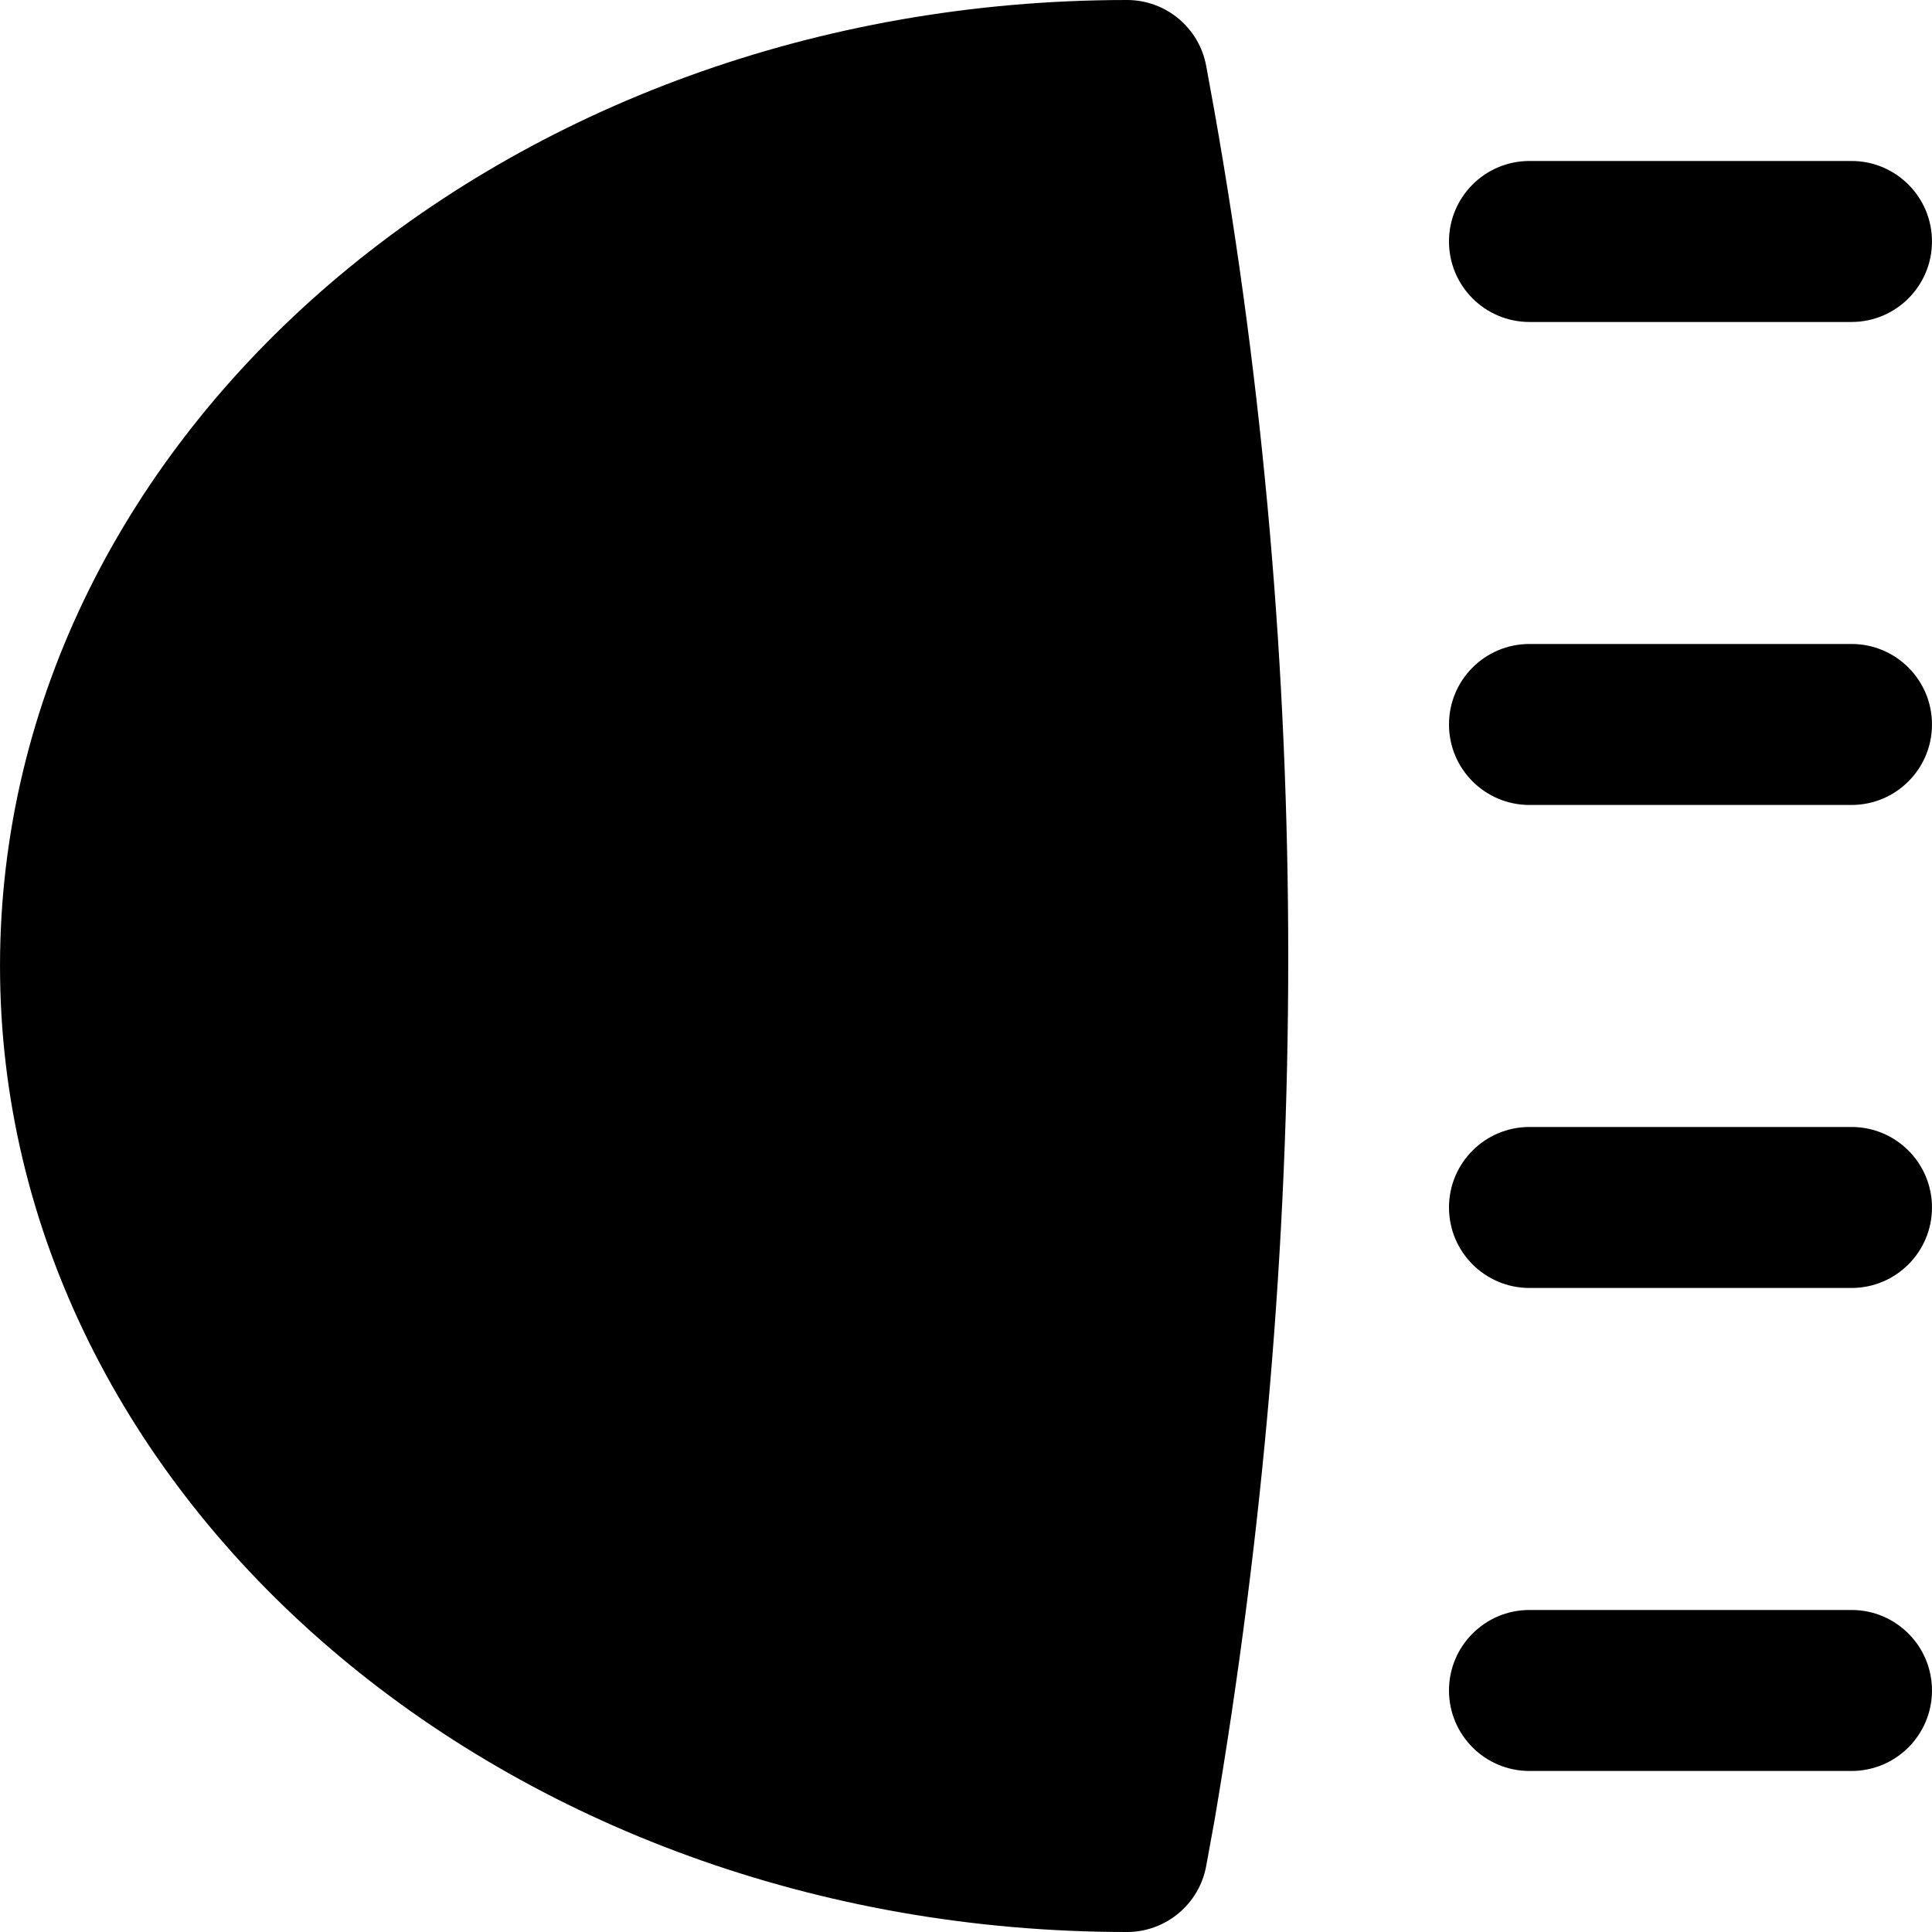
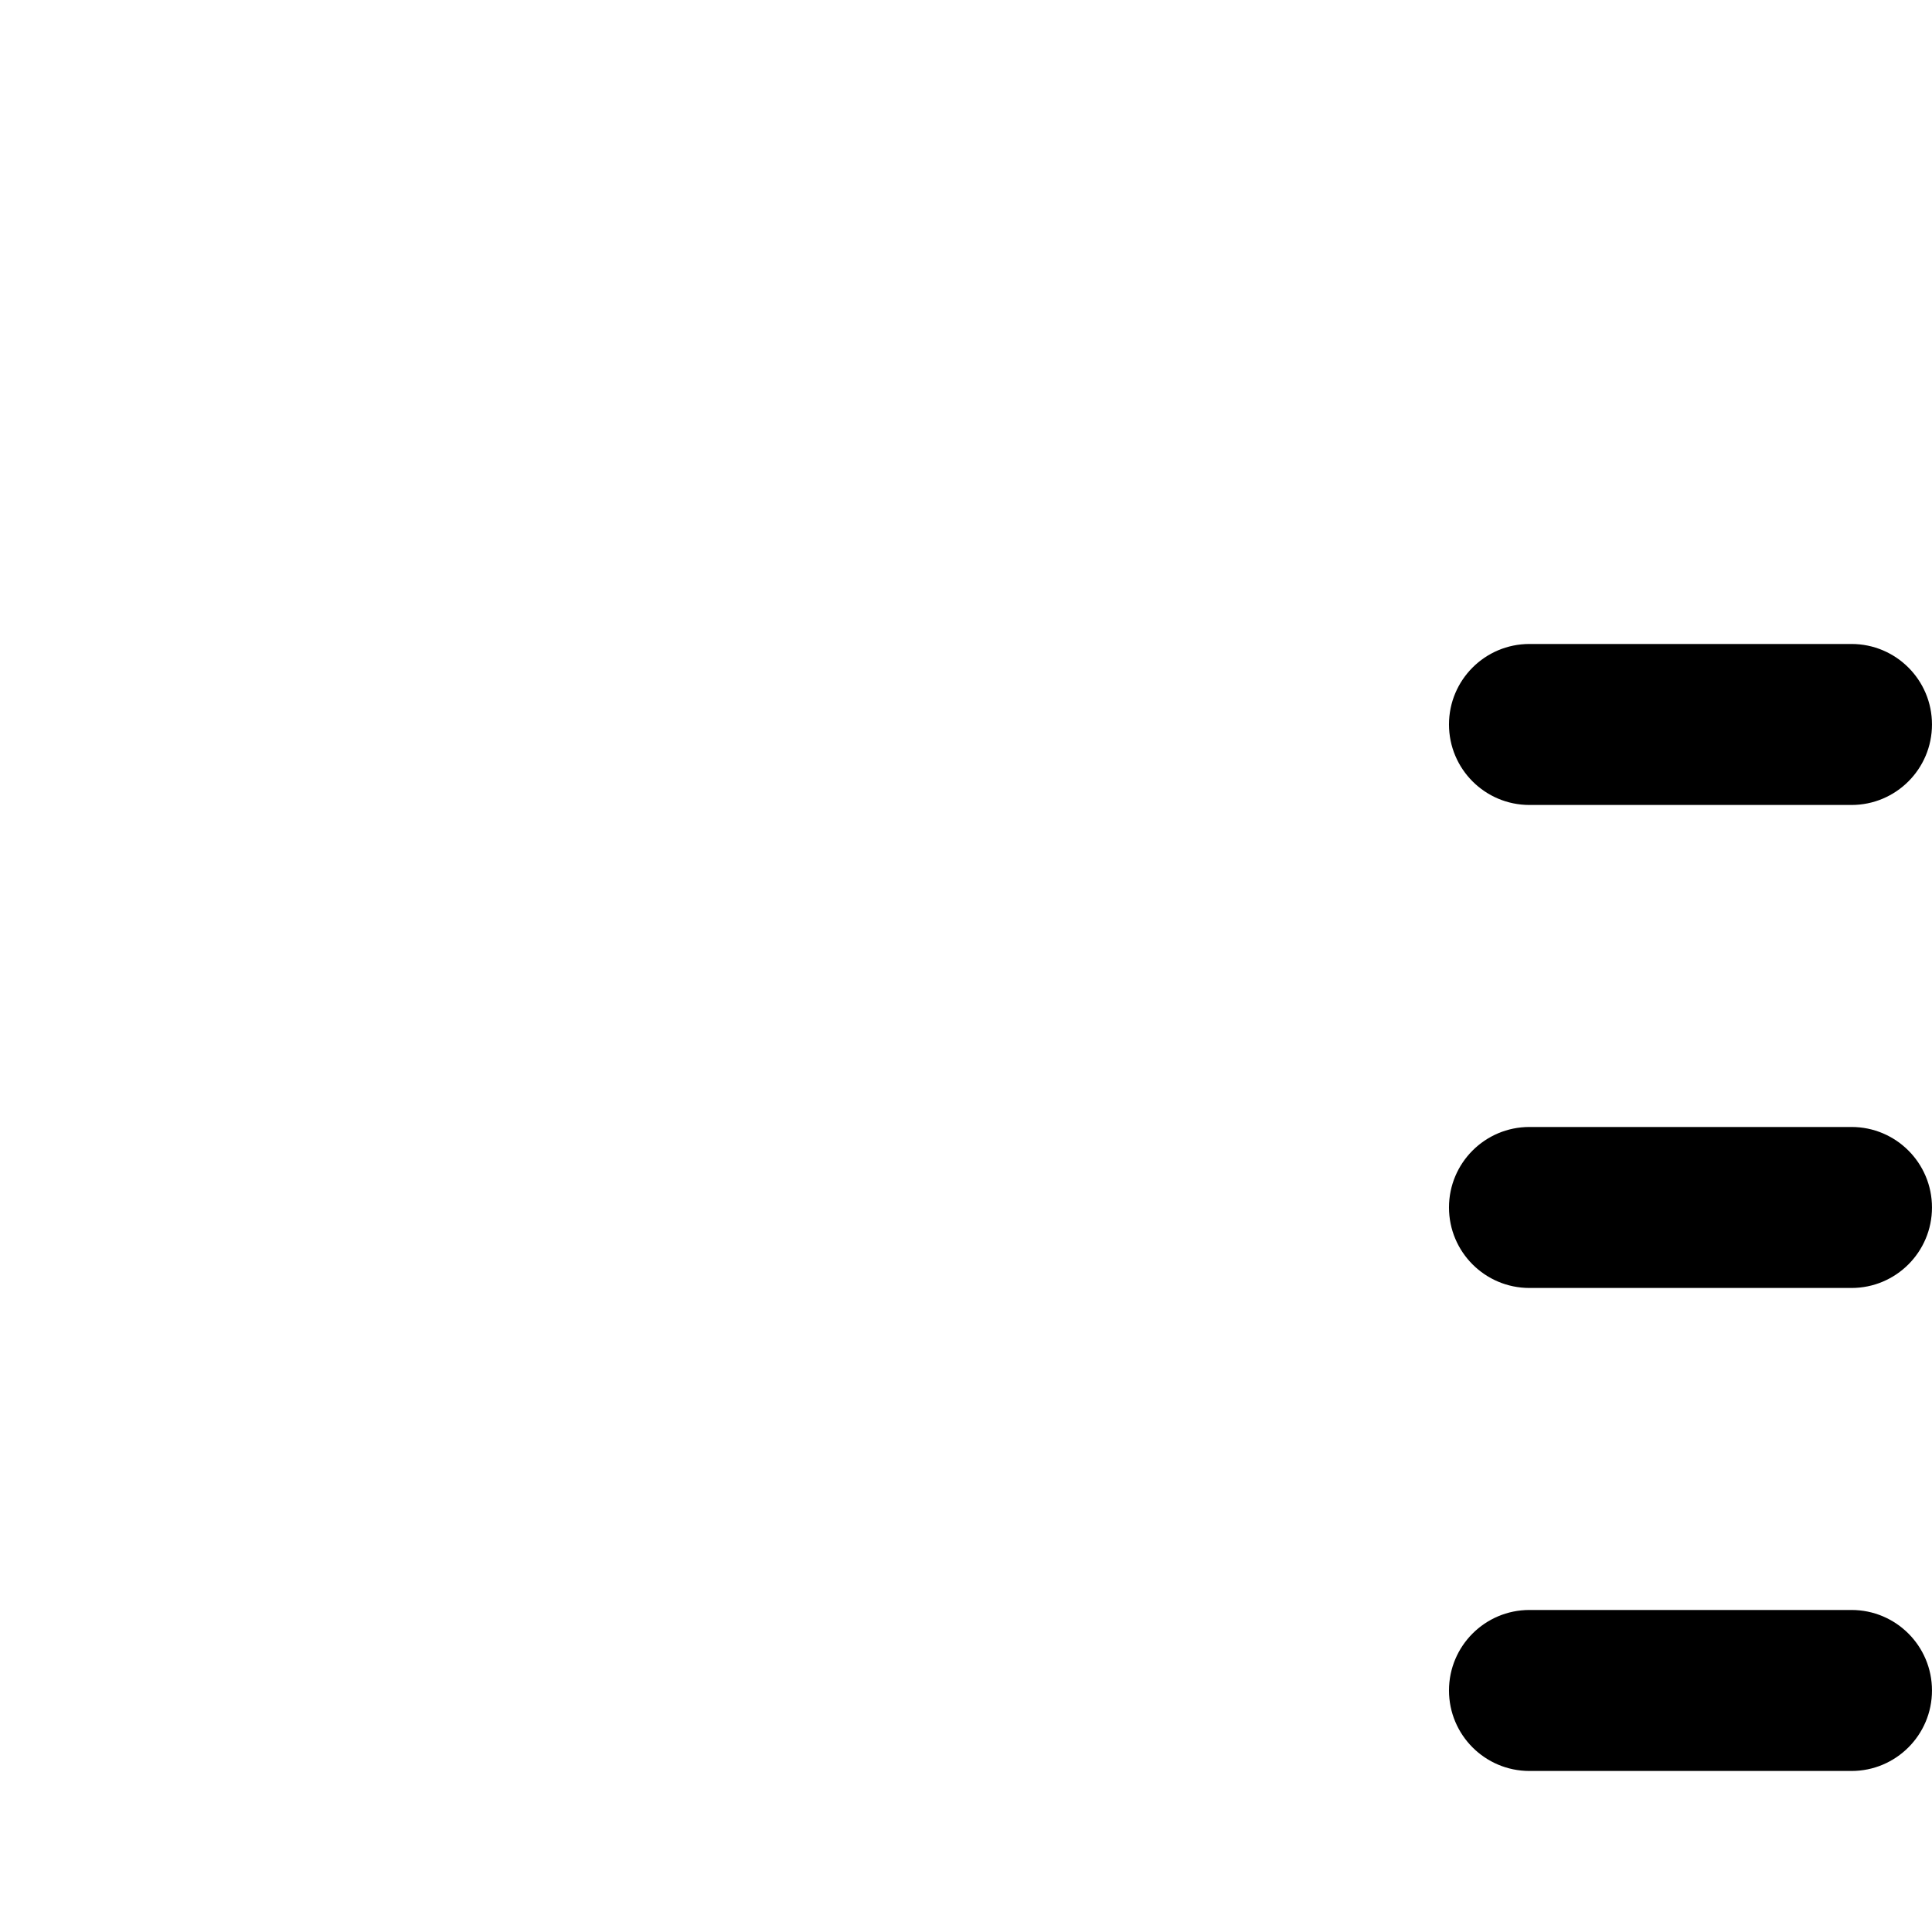
<svg xmlns="http://www.w3.org/2000/svg" fill="#000000" height="800px" width="800px" version="1.1" id="Layer_1" viewBox="0 0 512 512" xml:space="preserve">
  <g>
    <g>
      <g>
-         <path d="M319.663,17.515C317.807,7.36,308.975,0,298.671,0C133.978,0,0.004,114.837,0.004,256c0,141.141,133.973,256,298.667,256      c10.304,0,19.136-7.381,20.992-17.536l2.197-12.053c26.069-153.365,26.048-305.792-0.043-453.077L319.663,17.515z" />
-         <path d="M405.329,85.327h85.333c11.797,0,21.333-9.557,21.333-21.333S502.46,42.66,490.662,42.66h-85.333      c-11.797,0-21.333,9.557-21.333,21.333S393.532,85.327,405.329,85.327z" />
        <path d="M490.662,170.66h-85.333c-11.797,0-21.333,9.557-21.333,21.333s9.536,21.333,21.333,21.333h85.333      c11.797,0,21.333-9.557,21.333-21.333S502.46,170.66,490.662,170.66z" />
        <path d="M490.662,298.66h-85.333c-11.797,0-21.333,9.557-21.333,21.333s9.536,21.333,21.333,21.333h85.333      c11.797,0,21.333-9.557,21.333-21.333S502.46,298.66,490.662,298.66z" />
        <path d="M490.662,426.66h-85.333c-11.797,0-21.333,9.557-21.333,21.333s9.536,21.333,21.333,21.333h85.333      c11.797,0,21.333-9.557,21.333-21.333S502.46,426.66,490.662,426.66z" />
      </g>
    </g>
  </g>
</svg>